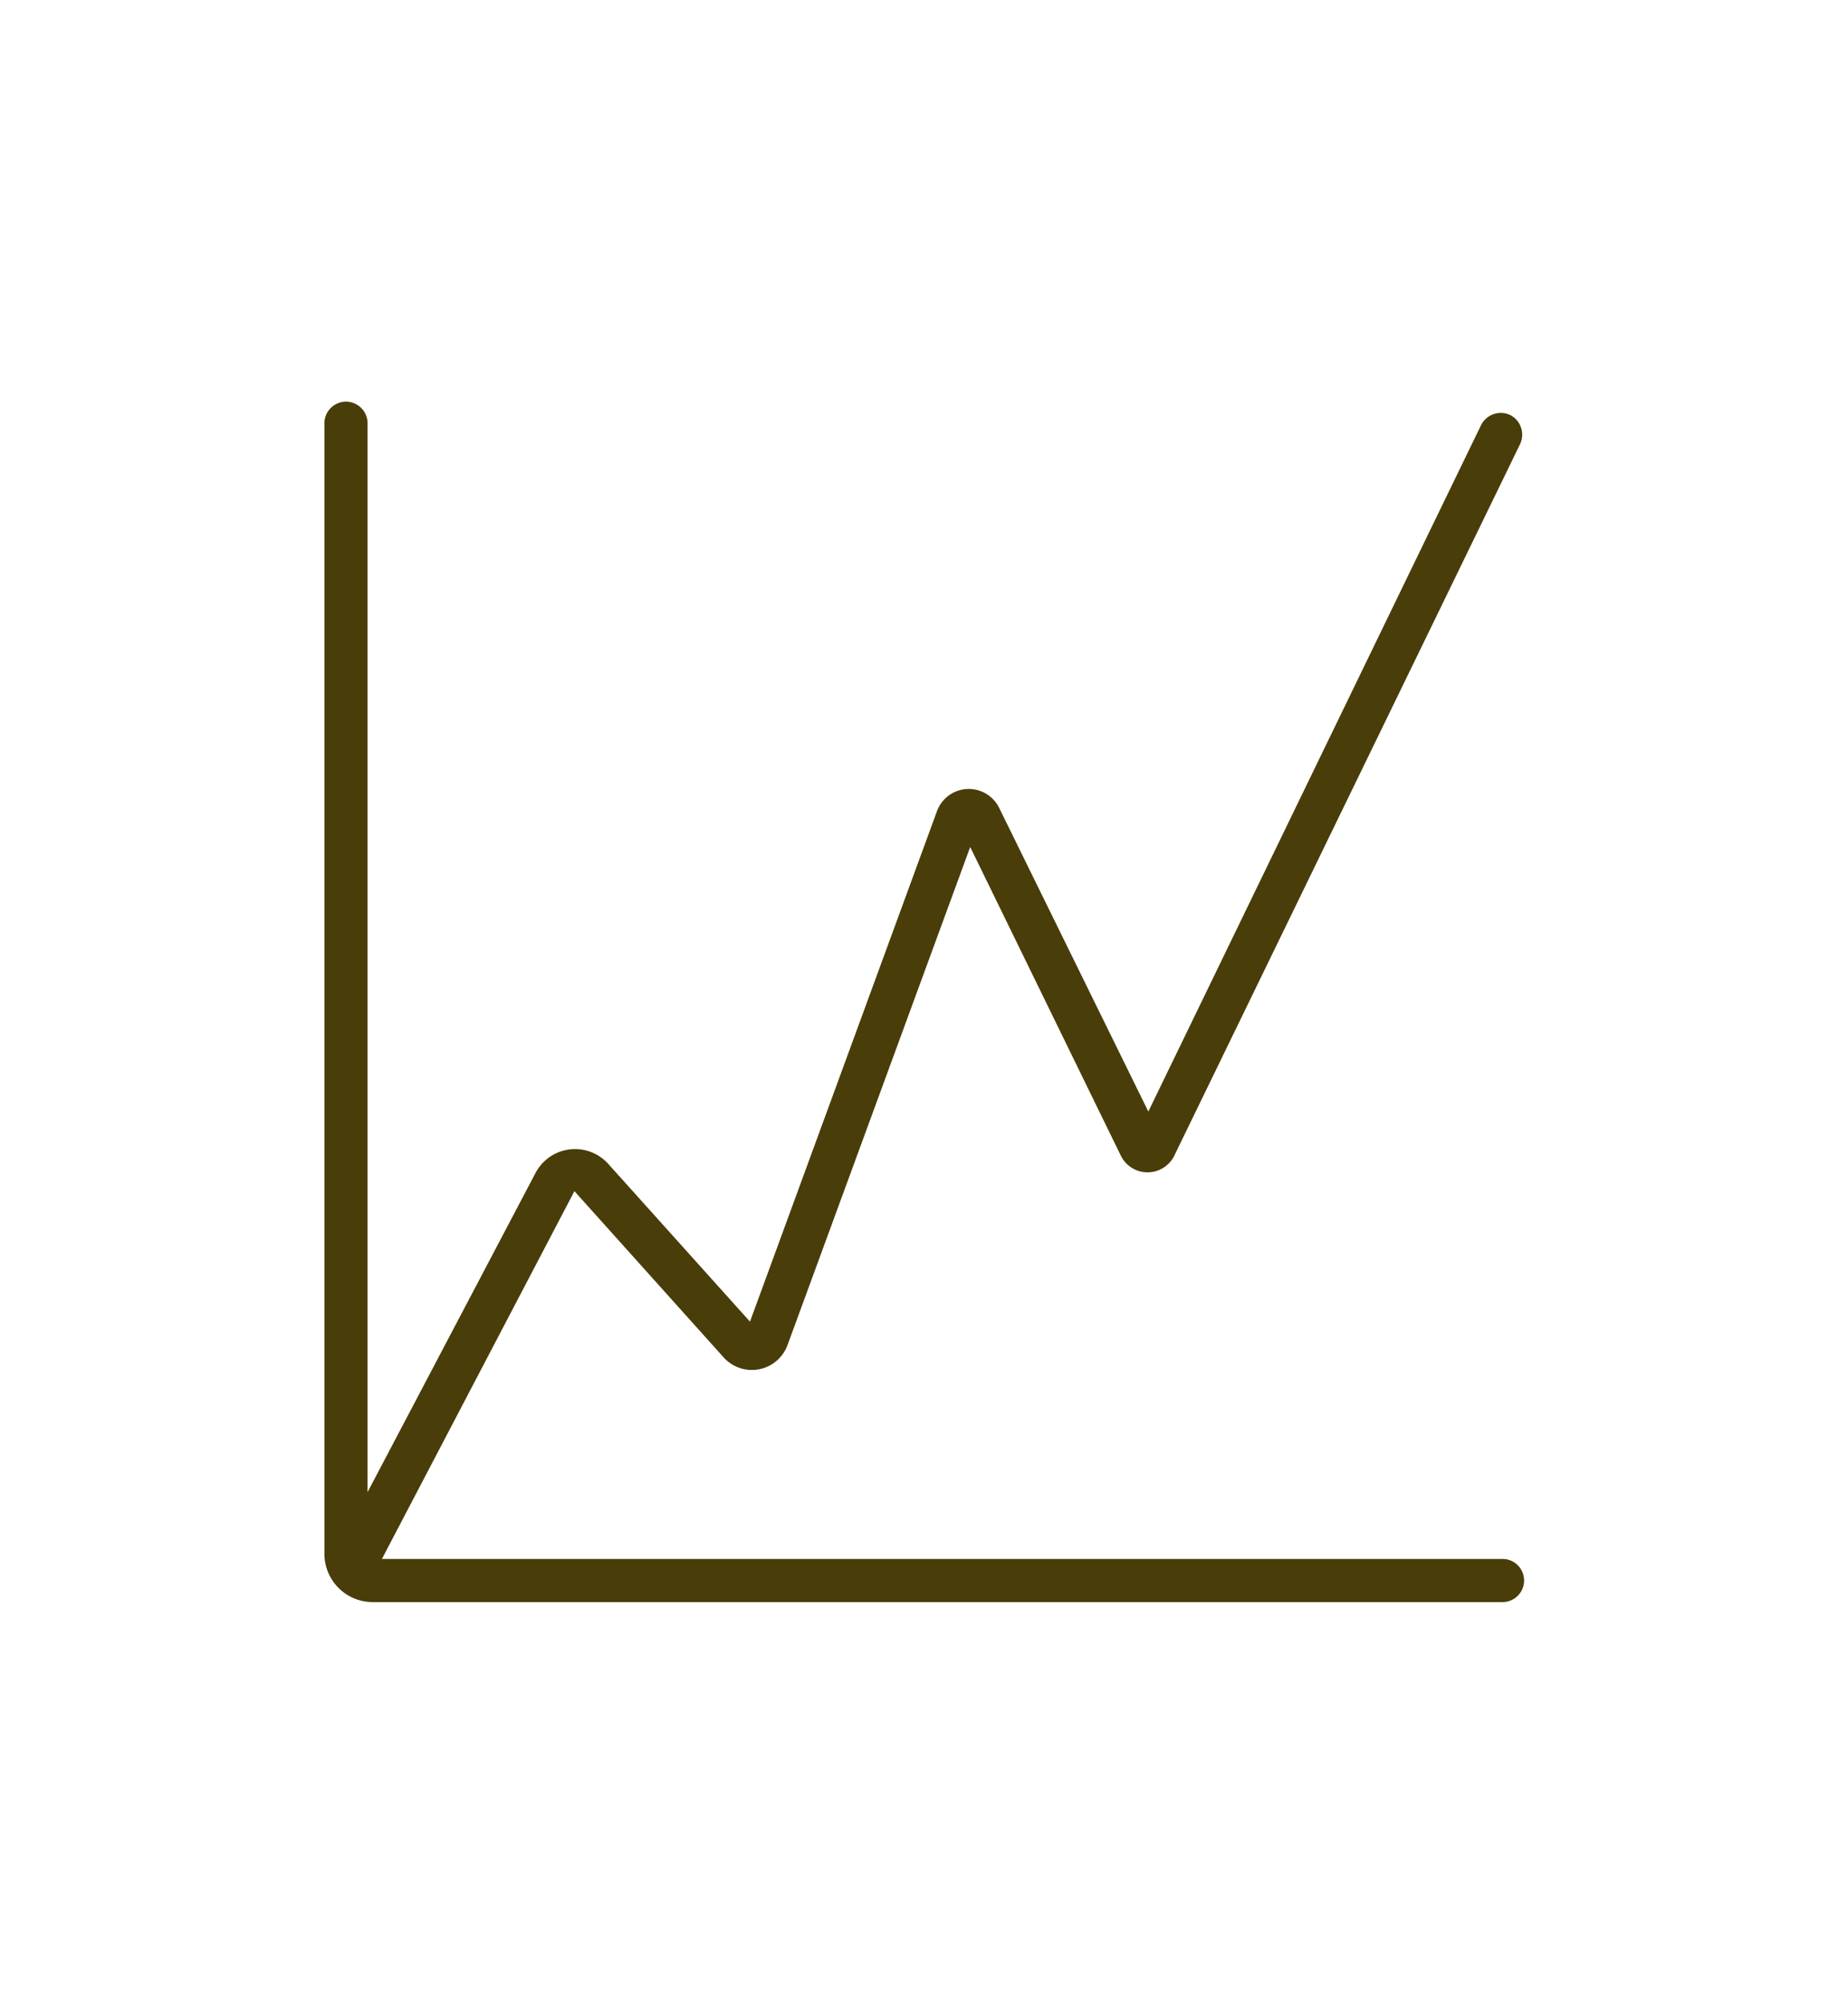
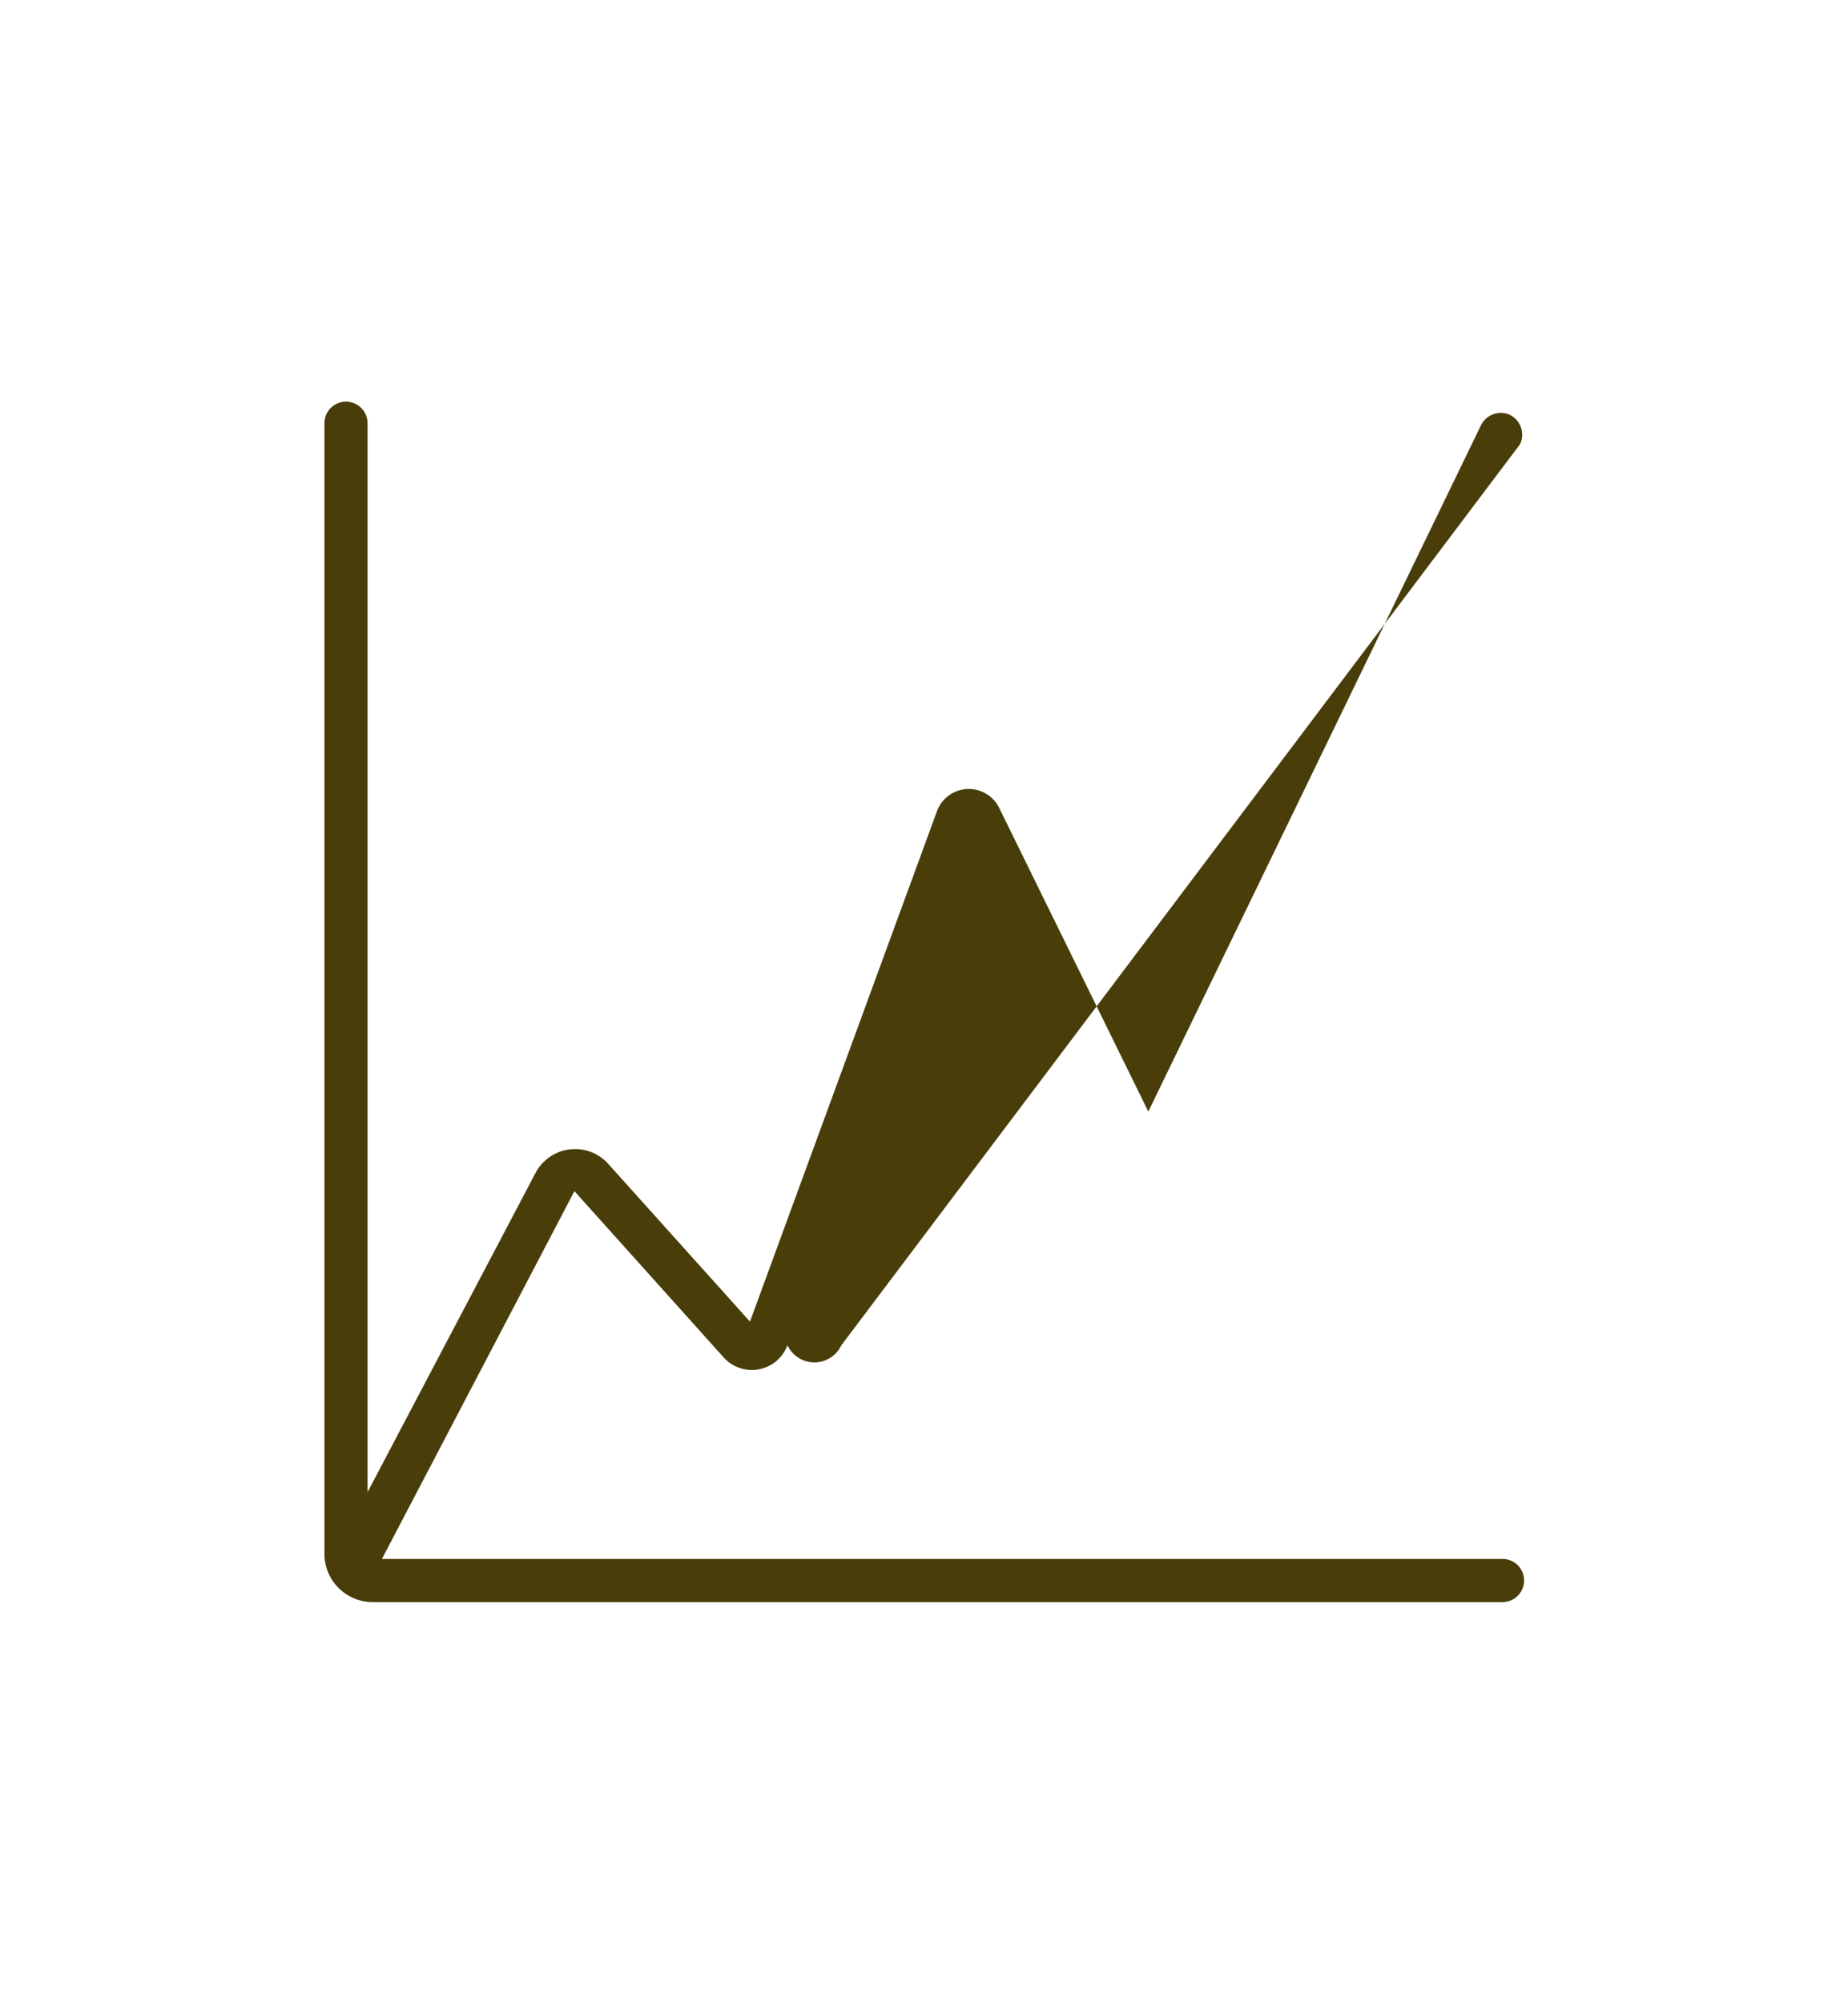
<svg xmlns="http://www.w3.org/2000/svg" id="レイヤー_1" data-name="レイヤー 1" width="36" height="39" viewBox="0 0 36 39">
  <defs>
    <style>.cls-1{fill:#493d09;}</style>
  </defs>
-   <path class="cls-1" d="M11.19,23.19l2.91,3.24a.74.74,0,0,0,1.24-.24l3.56-9.7,2.93,6a.58.58,0,0,0,1.05,0L29.61,8.65a.43.43,0,0,0-.19-.57h0a.43.43,0,0,0-.57.2L22.37,21.64l-2.9-5.9a.66.66,0,0,0-1.22.06l-3.64,9.93-2.76-3.07a.87.87,0,0,0-1.42.18L7.16,29.05V8.24a.42.42,0,0,0-.42-.42h0a.42.42,0,0,0-.42.42v22a.94.94,0,0,0,.95.95h22a.42.42,0,0,0,.42-.42h0a.42.42,0,0,0-.42-.42H7.44Z" />
+   <path class="cls-1" d="M11.19,23.19l2.91,3.24a.74.74,0,0,0,1.24-.24a.58.58,0,0,0,1.05,0L29.61,8.65a.43.43,0,0,0-.19-.57h0a.43.43,0,0,0-.57.2L22.37,21.64l-2.9-5.9a.66.66,0,0,0-1.22.06l-3.64,9.93-2.76-3.07a.87.87,0,0,0-1.42.18L7.16,29.05V8.24a.42.42,0,0,0-.42-.42h0a.42.42,0,0,0-.42.42v22a.94.94,0,0,0,.95.95h22a.42.42,0,0,0,.42-.42h0a.42.42,0,0,0-.42-.42H7.44Z" />
</svg>